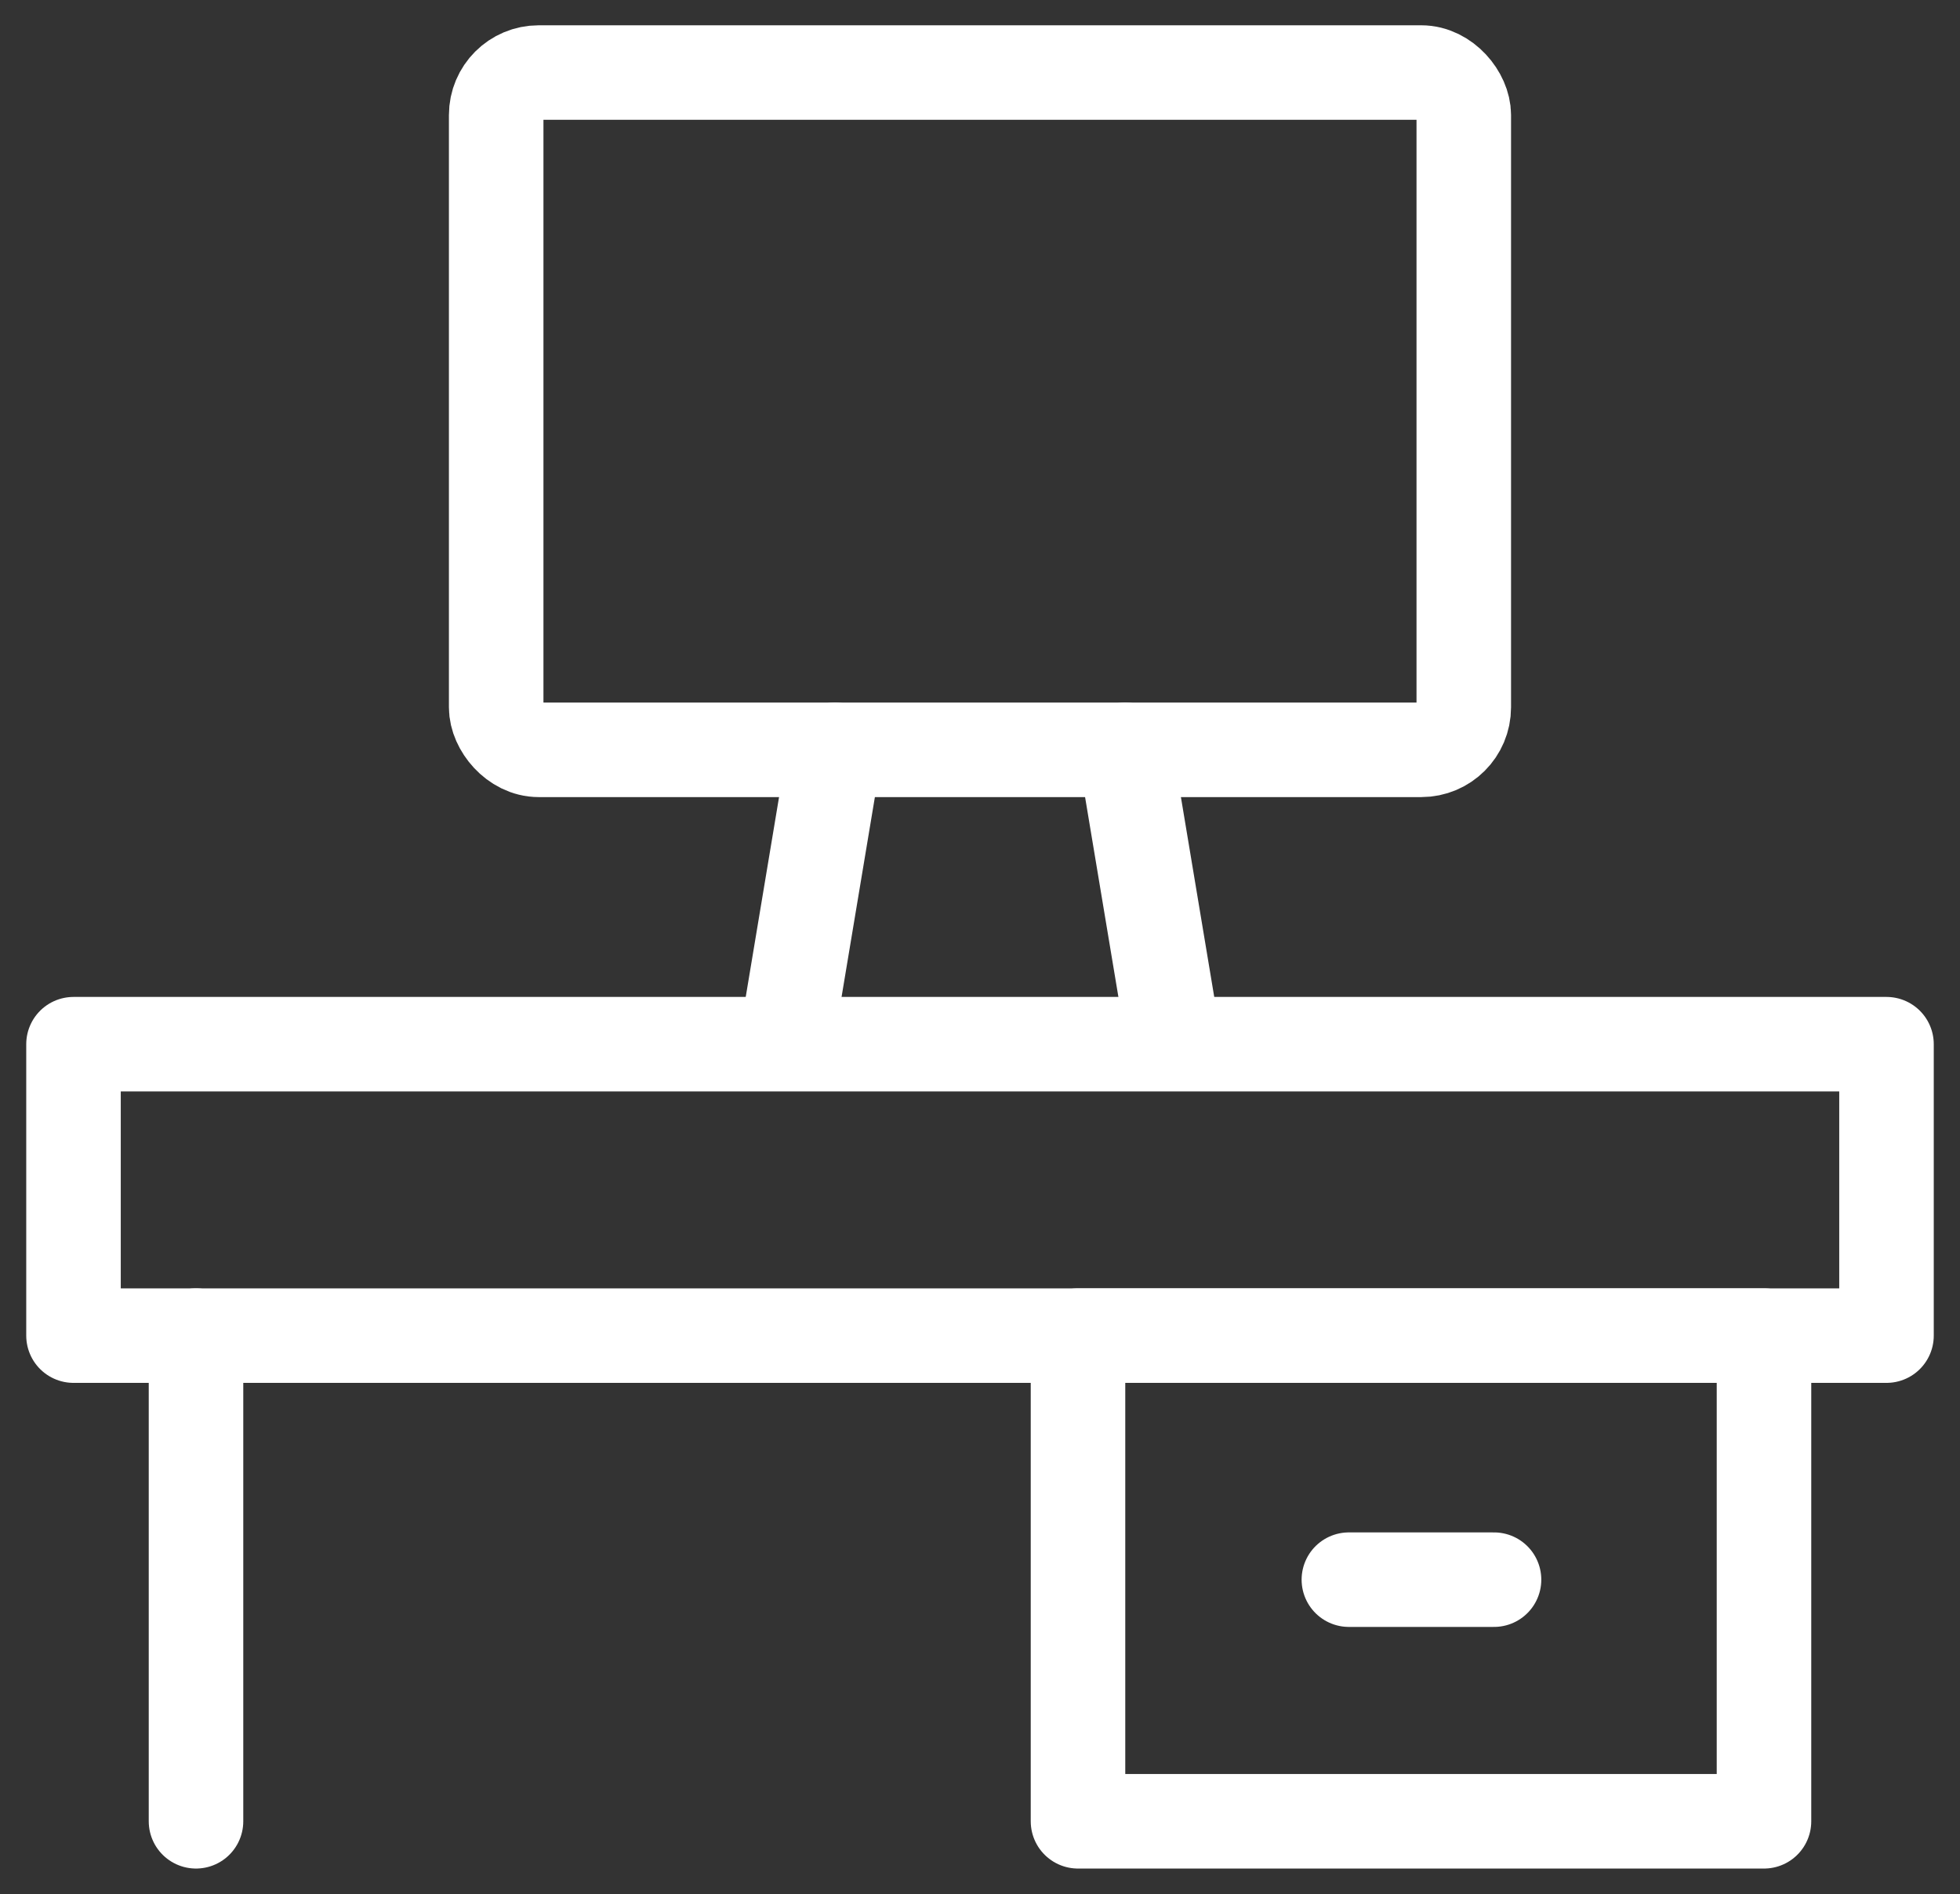
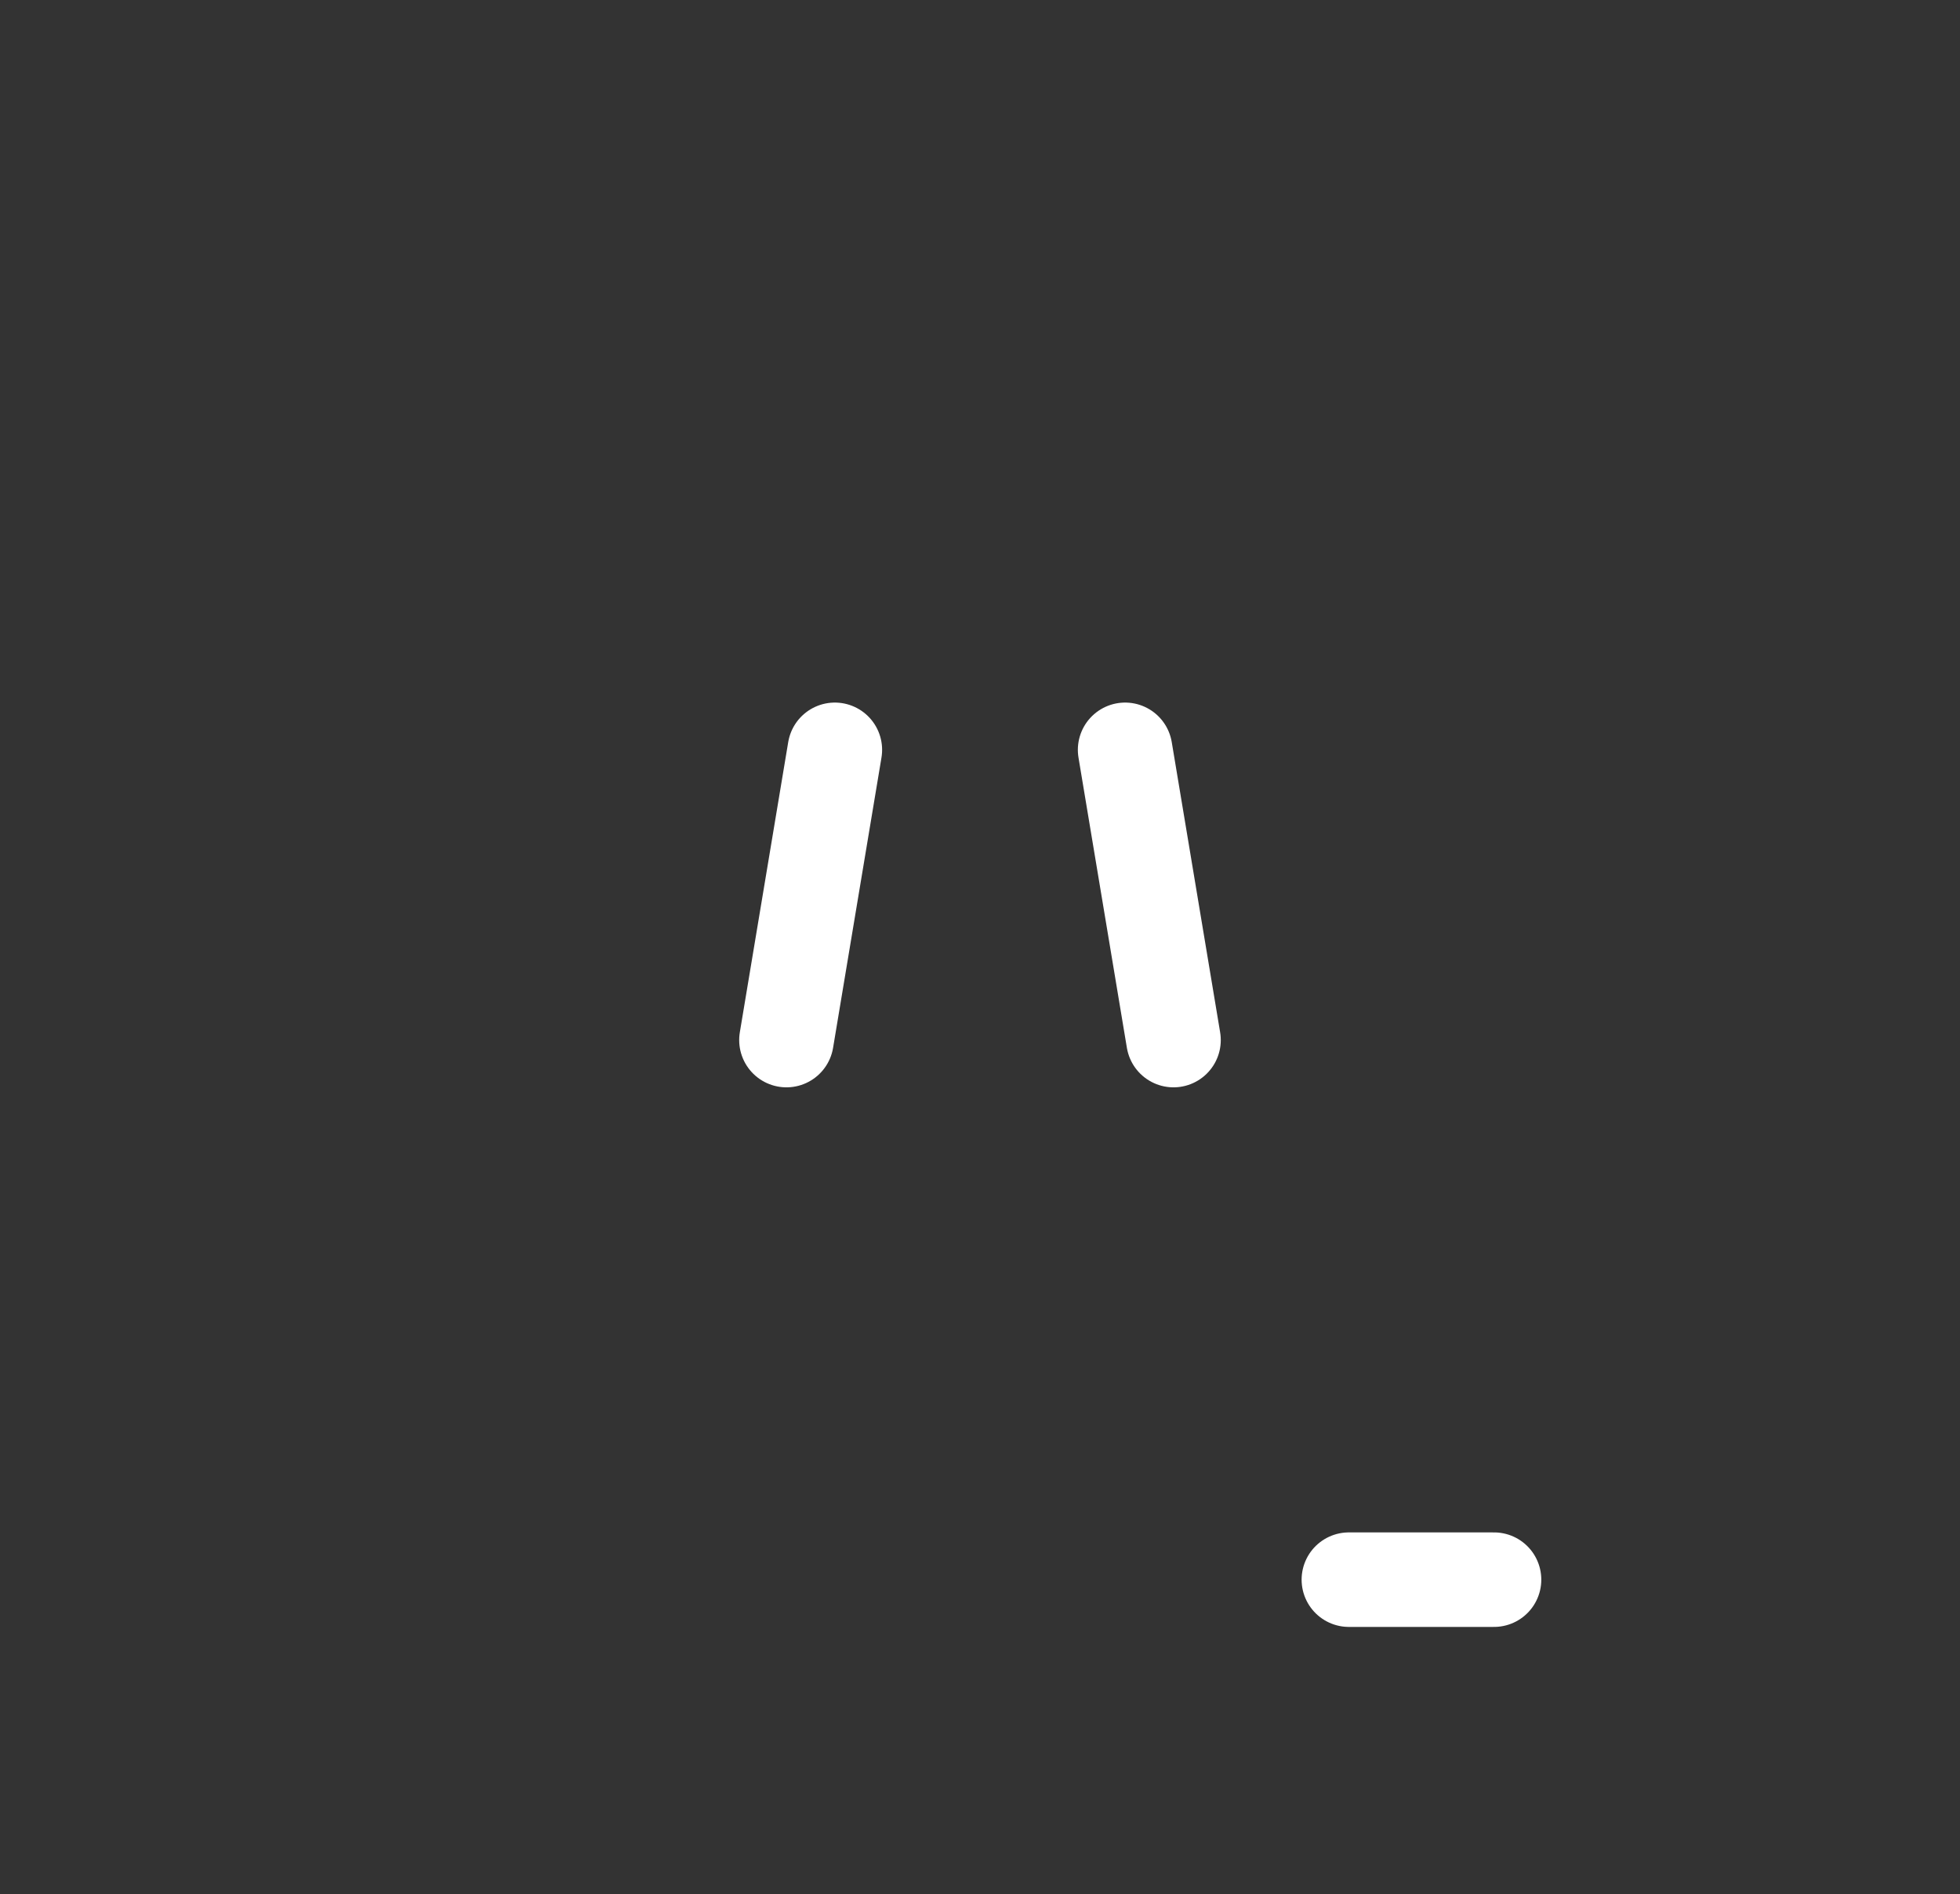
<svg xmlns="http://www.w3.org/2000/svg" id="Group_20492" data-name="Group 20492" width="51.838" height="50.1" viewBox="0 0 51.838 50.1">
  <rect x="0" y="0" width="51.838" height="50.1" fill="#333333" stroke="none" />
  <defs>
    <clipPath id="clip-path">
-       <rect id="Rectangle_3725" data-name="Rectangle 3725" width="51.838" height="50.1" fill="none" stroke="#fff" stroke-width="2.5" />
-     </clipPath>
+       </clipPath>
  </defs>
  <g id="Group_20444" data-name="Group 20444">
    <g id="Group_20443" data-name="Group 20443" clip-path="url(#clip-path)">
      <rect id="Rectangle_3723" data-name="Rectangle 3723" width="47.95" height="7.708" transform="translate(1.944 27.619)" fill="none" stroke="#fff" stroke-linecap="round" stroke-linejoin="round" stroke-width="2.5" />
-       <line id="Line_11" data-name="Line 11" y2="12.846" transform="translate(5.184 35.327)" fill="none" stroke="#fff" stroke-linecap="round" stroke-linejoin="round" stroke-width="2.5" />
      <rect id="Rectangle_3724" data-name="Rectangle 3724" width="18.143" height="12.846" transform="translate(28.511 35.327)" fill="none" stroke="#fff" stroke-linecap="round" stroke-linejoin="round" stroke-width="2.5" />
    </g>
  </g>
  <line id="Line_12" data-name="Line 12" x1="3.839" transform="translate(35.675 41.782)" fill="none" stroke="#fff" stroke-linecap="round" stroke-linejoin="round" stroke-width="2.5" />
  <g id="Group_20446" data-name="Group 20446" transform="translate(13.123 1.919)">
    <g id="Group_20448" data-name="Group 20448">
-       <rect id="Rectangle_3726" data-name="Rectangle 3726" width="25.591" height="17.914" rx="1.124" fill="none" stroke="#fff" stroke-linecap="round" stroke-linejoin="round" stroke-width="2.5" />
      <line id="Line_13" data-name="Line 13" x1="1.28" y1="7.677" transform="translate(16.634 17.914)" fill="none" stroke="#fff" stroke-linecap="round" stroke-linejoin="round" stroke-width="2.5" />
      <line id="Line_14" data-name="Line 14" y1="7.677" x2="1.28" transform="translate(7.677 17.914)" fill="none" stroke="#fff" stroke-linecap="round" stroke-linejoin="round" stroke-width="2.5" />
    </g>
  </g>
</svg>